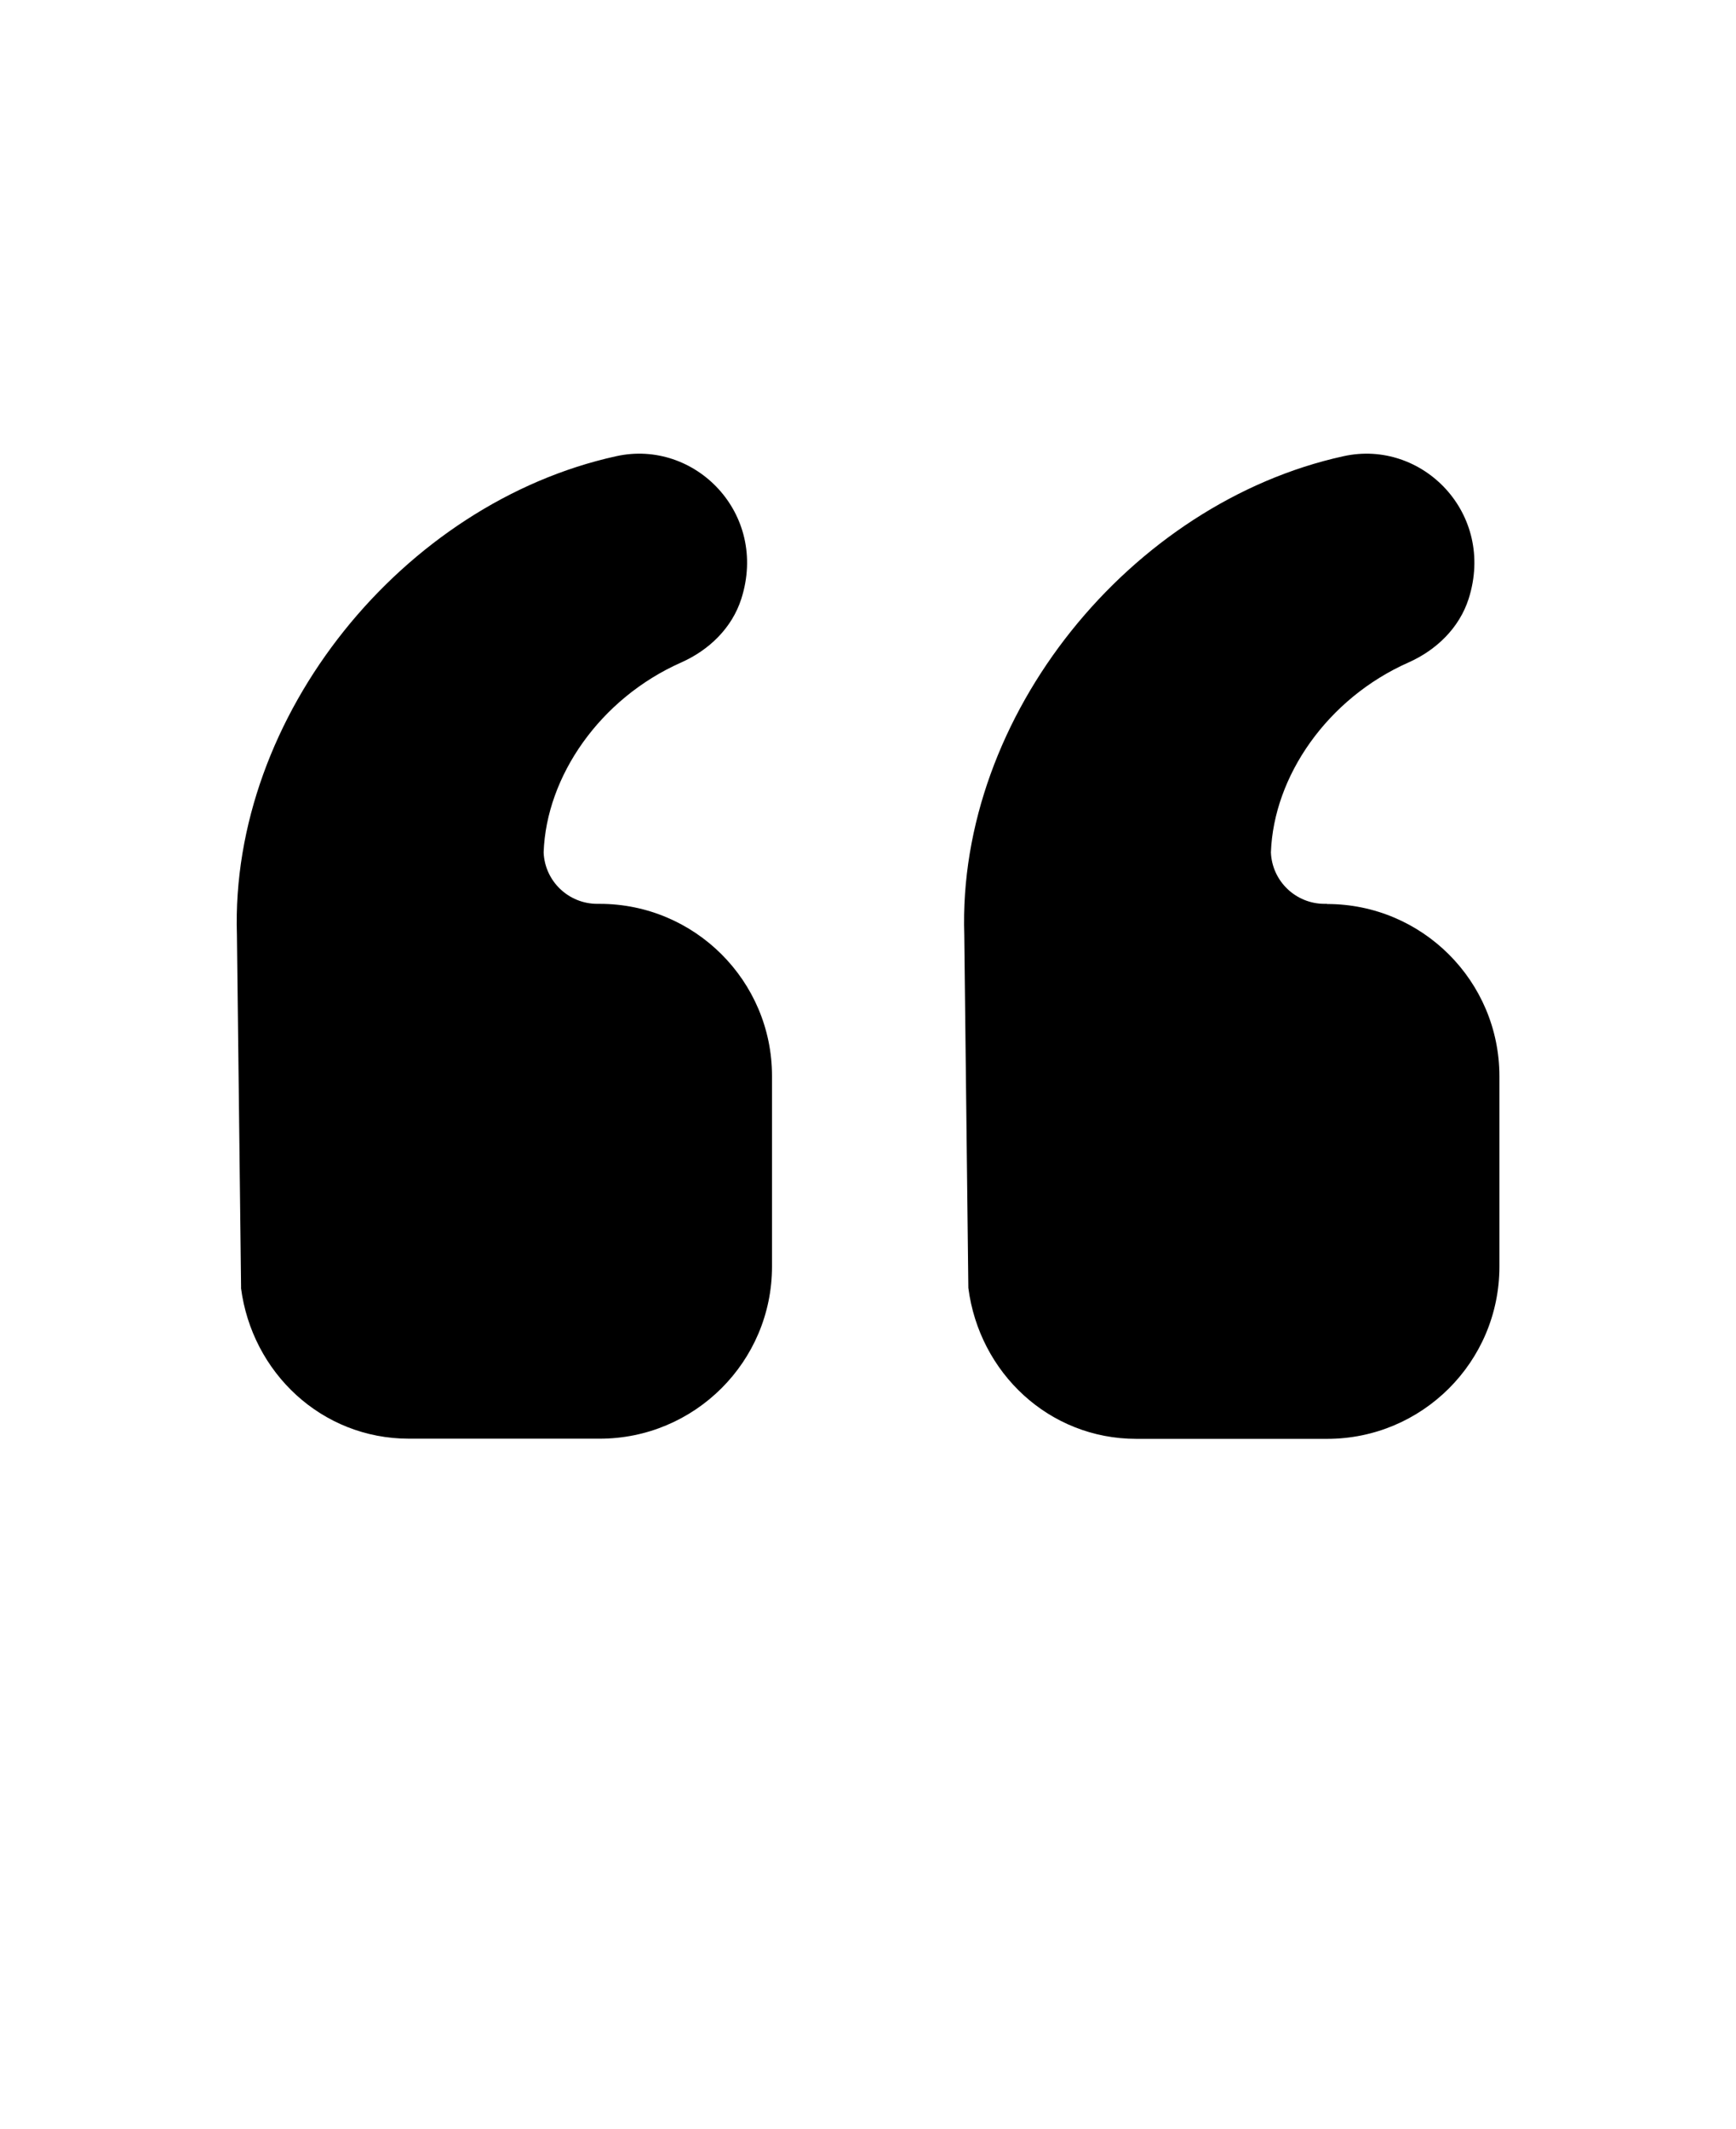
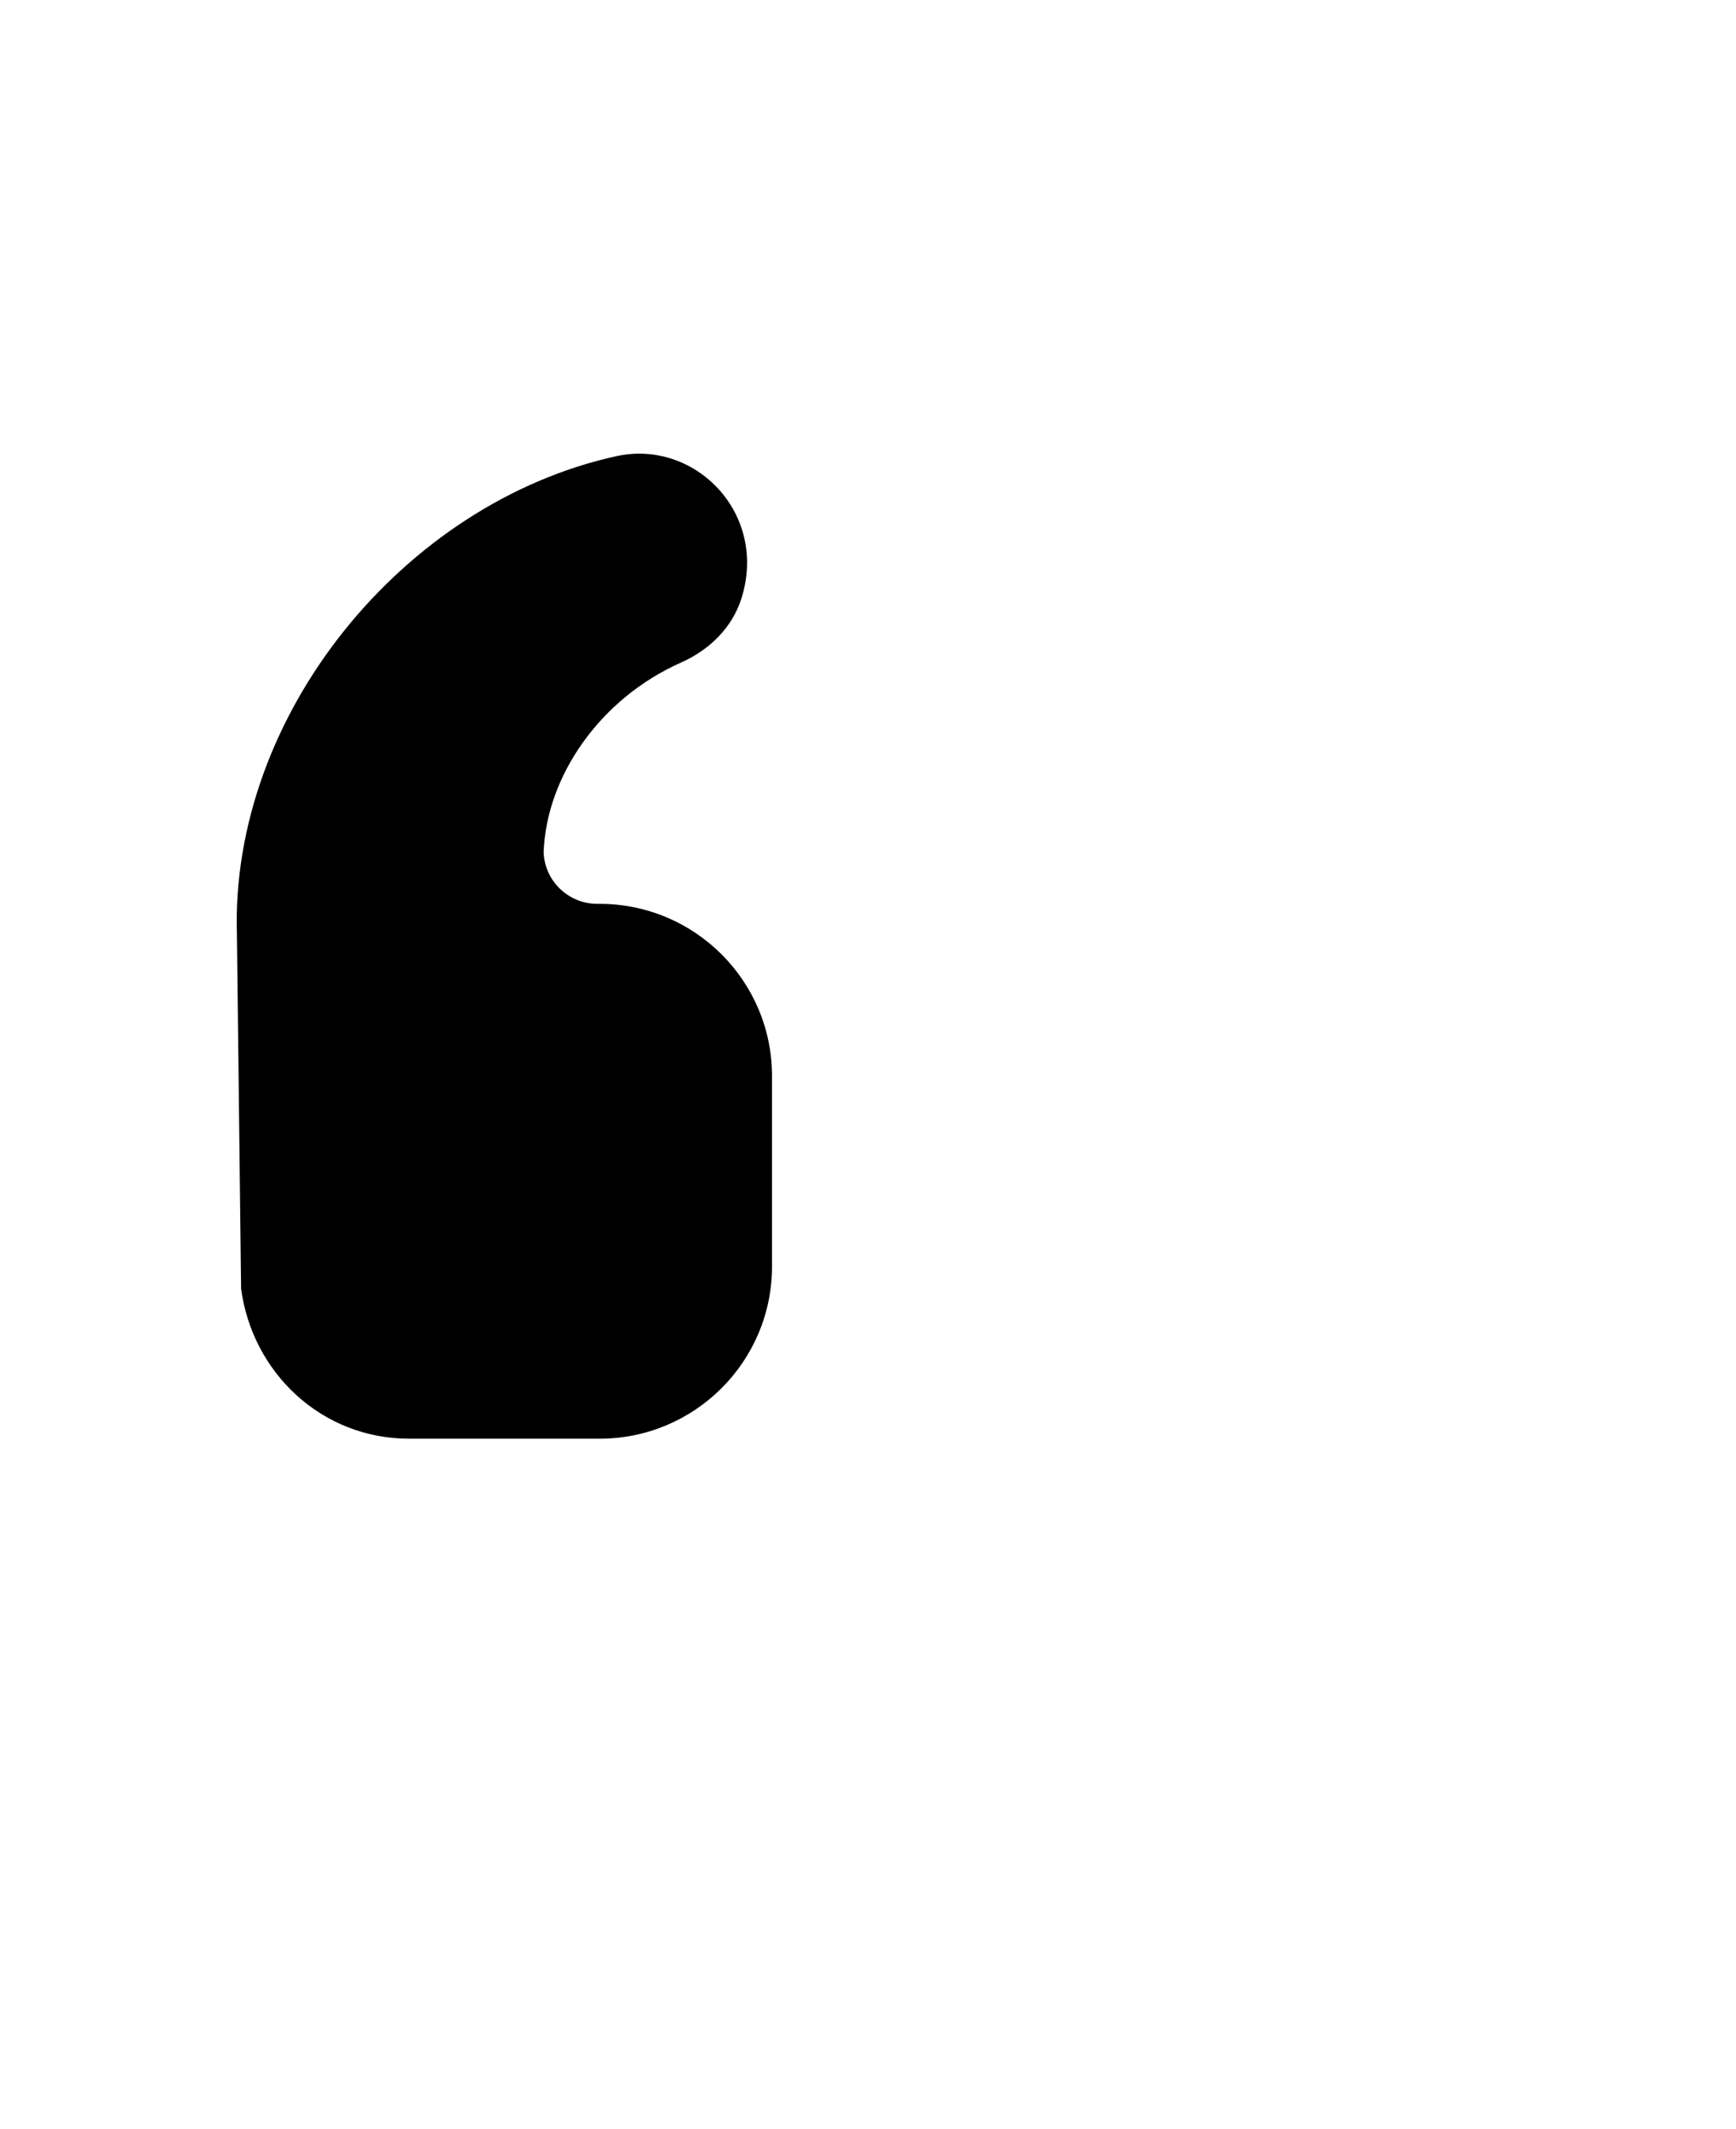
<svg xmlns="http://www.w3.org/2000/svg" width="31" height="38" viewBox="0 0 31 38" fill="none">
  <path d="M4.303 22.989C4.498 24.501 5.741 25.683 7.304 25.683H10.707C12.407 25.683 13.786 24.306 13.786 22.609V19.209C13.786 17.511 12.407 16.135 10.707 16.135H10.666C10.153 16.135 9.73 15.732 9.708 15.22V15.214C9.756 13.861 10.711 12.47 12.165 11.826C12.664 11.604 13.072 11.209 13.238 10.689C13.723 9.166 12.409 7.834 11.004 8.144C7.205 8.978 4.105 12.769 4.231 16.69L4.305 22.992L4.303 22.989Z" fill="black" />
-   <path d="M23.695 16.135H23.653C23.14 16.135 22.717 15.732 22.695 15.22V15.214C22.744 13.861 23.698 12.47 25.152 11.826C25.651 11.604 26.059 11.209 26.226 10.689C26.71 9.166 25.397 7.834 23.991 8.144C20.192 8.978 17.092 12.769 17.219 16.69L17.292 22.992C17.487 24.504 18.73 25.686 20.293 25.686H23.697C25.397 25.686 26.775 24.31 26.775 22.612V19.212C26.775 17.515 25.397 16.138 23.697 16.138L23.695 16.135Z" fill="black" />
</svg>